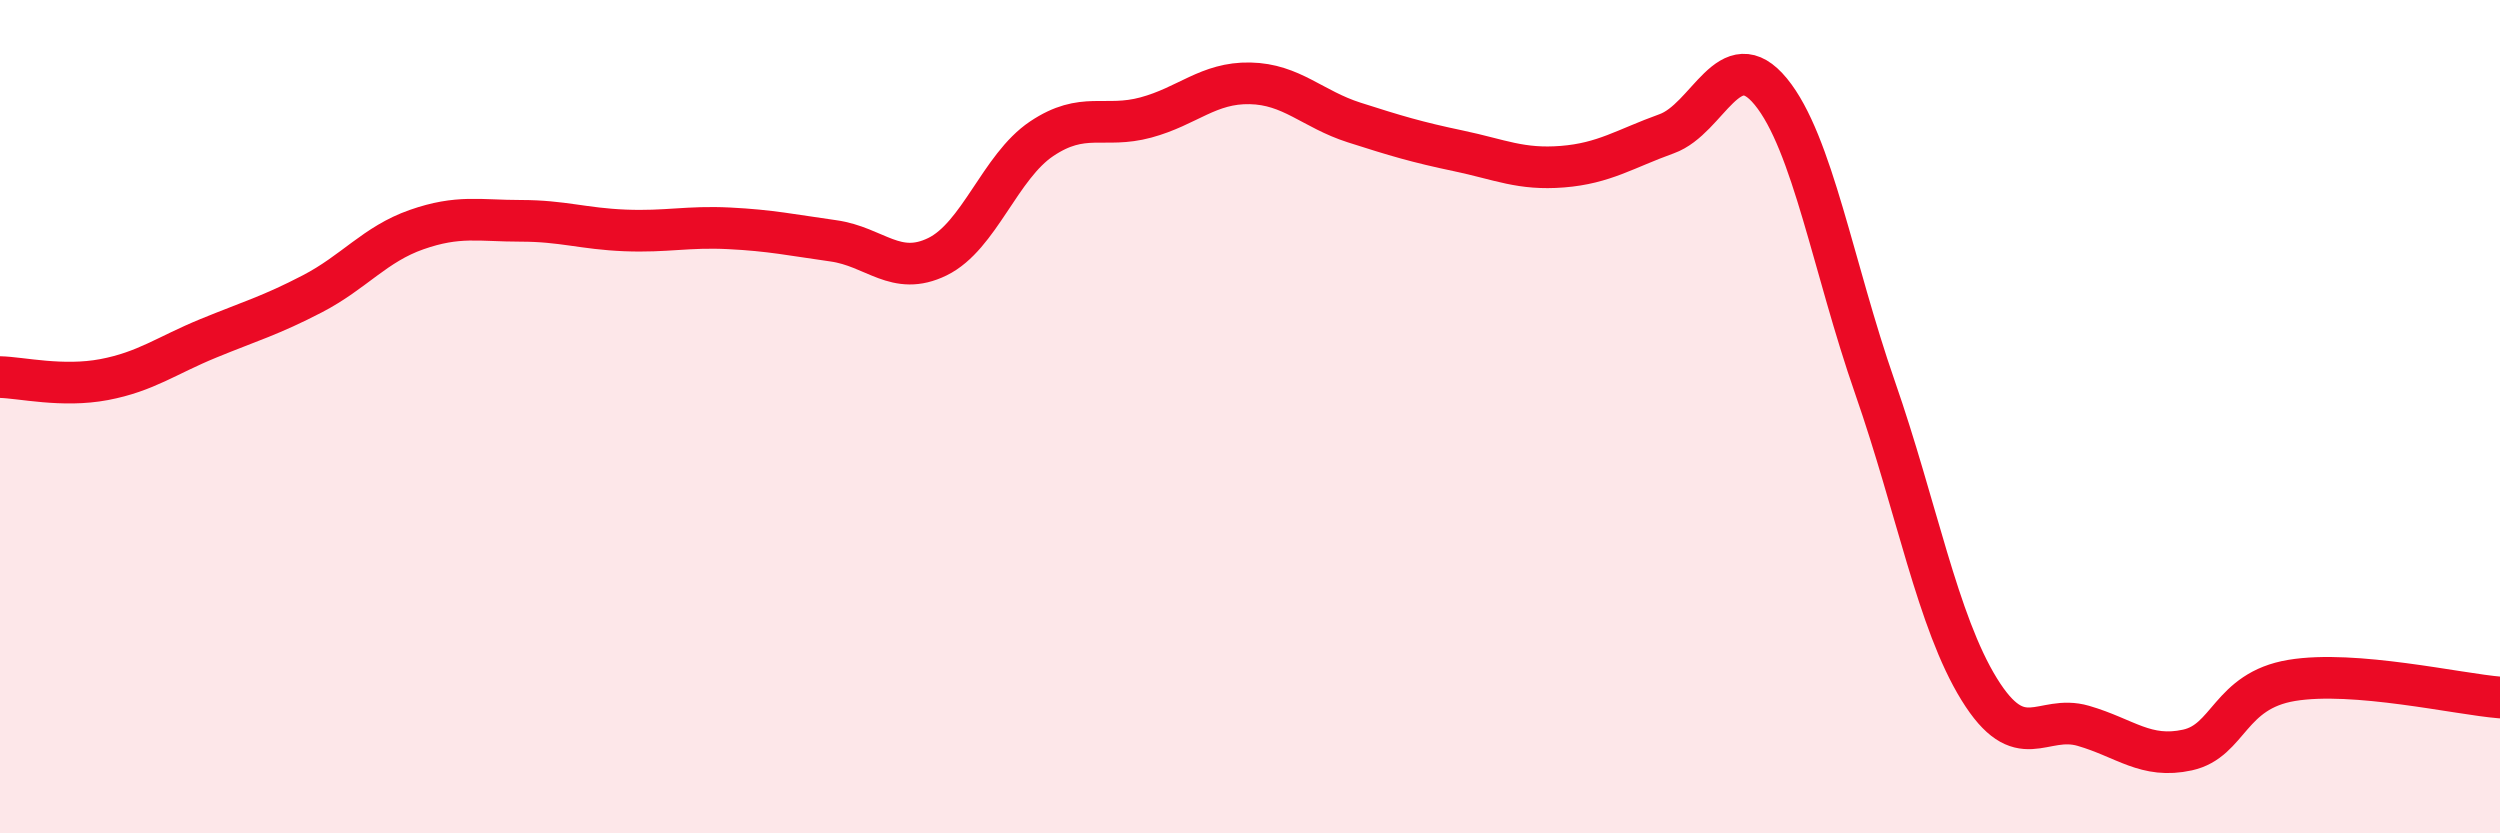
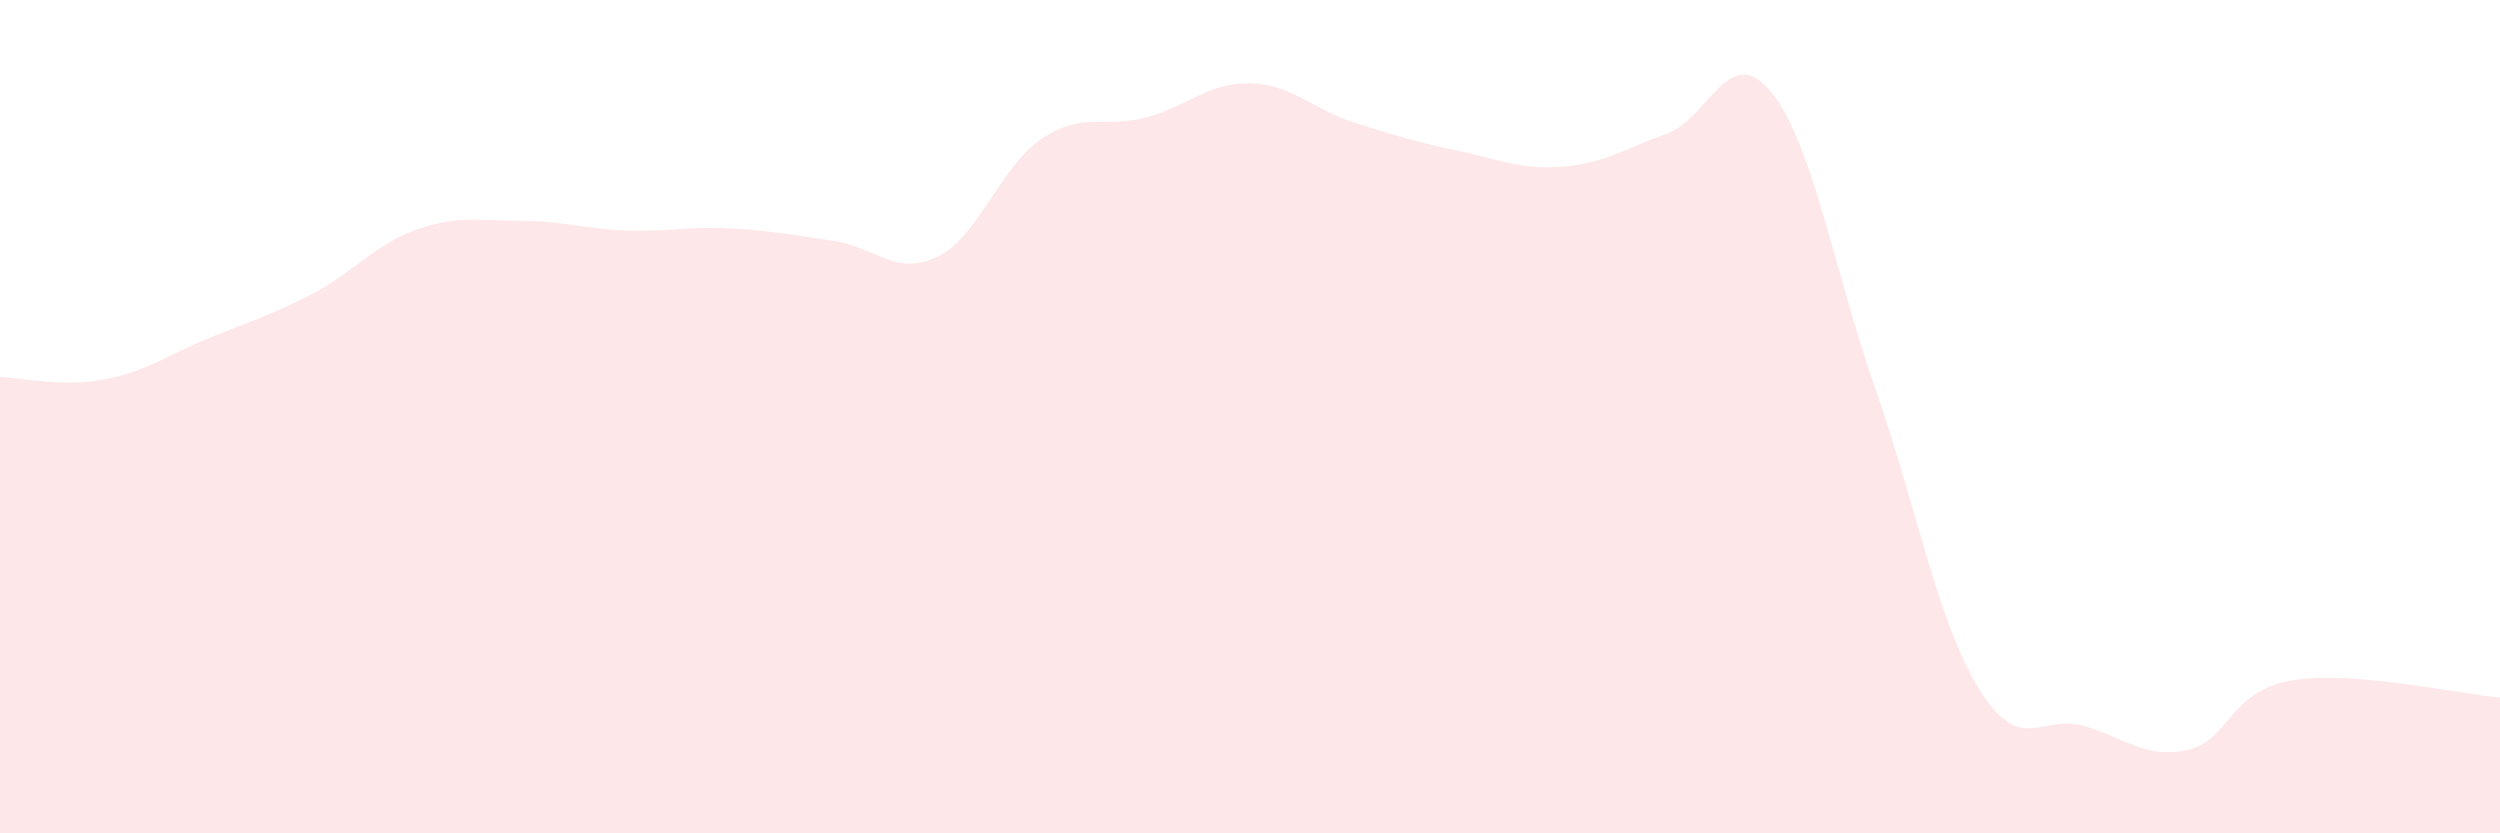
<svg xmlns="http://www.w3.org/2000/svg" width="60" height="20" viewBox="0 0 60 20">
  <path d="M 0,9.05 C 0.5,9.06 1.5,9.3 2.5,9.11 C 3.5,8.92 4,8.53 5,8.12 C 6,7.71 6.5,7.57 7.5,7.05 C 8.5,6.53 9,5.86 10,5.51 C 11,5.16 11.5,5.3 12.5,5.3 C 13.5,5.3 14,5.49 15,5.53 C 16,5.57 16.5,5.43 17.5,5.48 C 18.5,5.53 19,5.64 20,5.78 C 21,5.92 21.5,6.65 22.5,6.16 C 23.5,5.67 24,4 25,3.33 C 26,2.66 26.5,3.09 27.5,2.82 C 28.5,2.55 29,1.98 30,2 C 31,2.02 31.5,2.62 32.5,2.94 C 33.5,3.26 34,3.41 35,3.62 C 36,3.83 36.5,4.08 37.5,4 C 38.5,3.92 39,3.57 40,3.21 C 41,2.85 41.5,0.98 42.5,2.2 C 43.5,3.42 44,6.43 45,9.3 C 46,12.17 46.5,14.92 47.5,16.54 C 48.5,18.16 49,17.13 50,17.42 C 51,17.71 51.5,18.22 52.5,18 C 53.5,17.78 53.5,16.58 55,16.33 C 56.5,16.08 59,16.66 60,16.74L60 20L0 20Z" fill="#EB0A25" opacity="0.1" stroke-linecap="round" stroke-linejoin="round" />
-   <path d="M 0,9.05 C 0.5,9.06 1.5,9.3 2.5,9.11 C 3.5,8.92 4,8.53 5,8.12 C 6,7.71 6.5,7.57 7.5,7.05 C 8.5,6.53 9,5.86 10,5.51 C 11,5.16 11.5,5.3 12.5,5.3 C 13.5,5.3 14,5.49 15,5.53 C 16,5.57 16.5,5.43 17.5,5.48 C 18.5,5.53 19,5.64 20,5.78 C 21,5.92 21.5,6.65 22.5,6.16 C 23.5,5.67 24,4 25,3.33 C 26,2.66 26.5,3.09 27.5,2.82 C 28.5,2.55 29,1.98 30,2 C 31,2.02 31.5,2.62 32.5,2.94 C 33.5,3.26 34,3.41 35,3.62 C 36,3.83 36.5,4.08 37.5,4 C 38.5,3.92 39,3.57 40,3.21 C 41,2.85 41.5,0.98 42.5,2.2 C 43.5,3.42 44,6.43 45,9.3 C 46,12.17 46.5,14.92 47.5,16.54 C 48.5,18.16 49,17.13 50,17.42 C 51,17.71 51.5,18.22 52.5,18 C 53.5,17.78 53.5,16.58 55,16.33 C 56.5,16.08 59,16.66 60,16.74" stroke="#EB0A25" stroke-width="1" fill="none" stroke-linecap="round" stroke-linejoin="round" />
</svg>